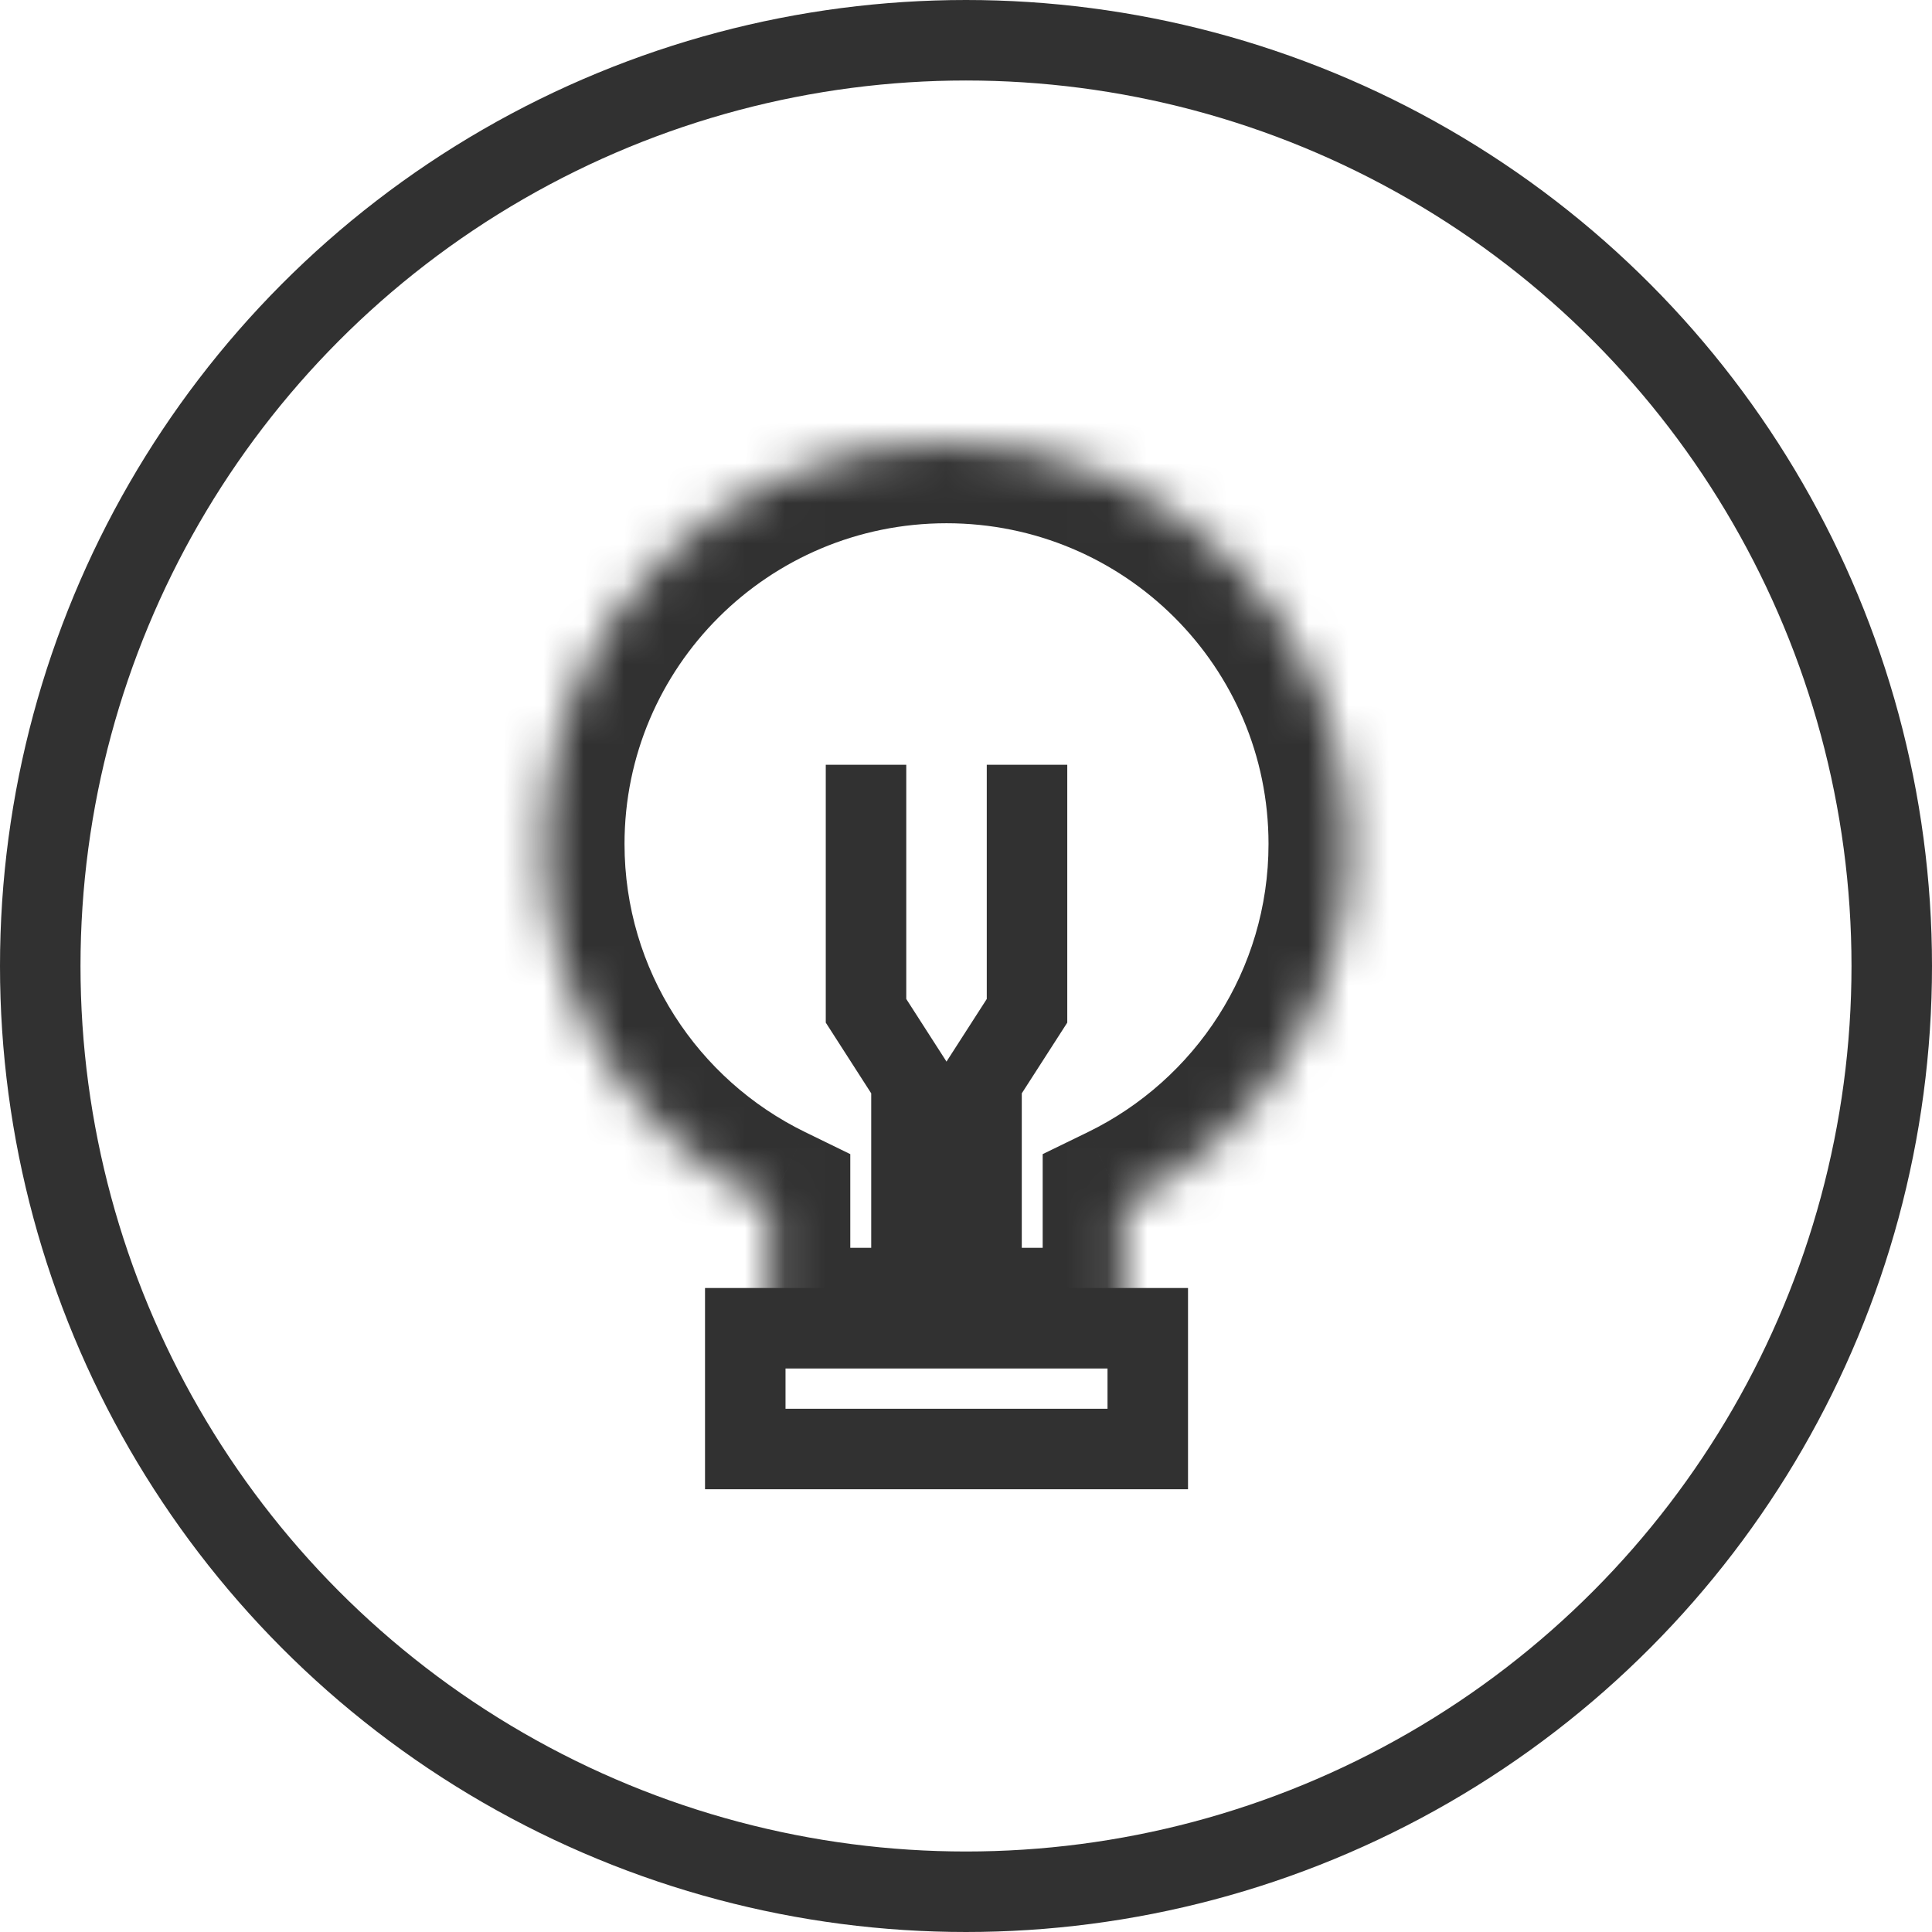
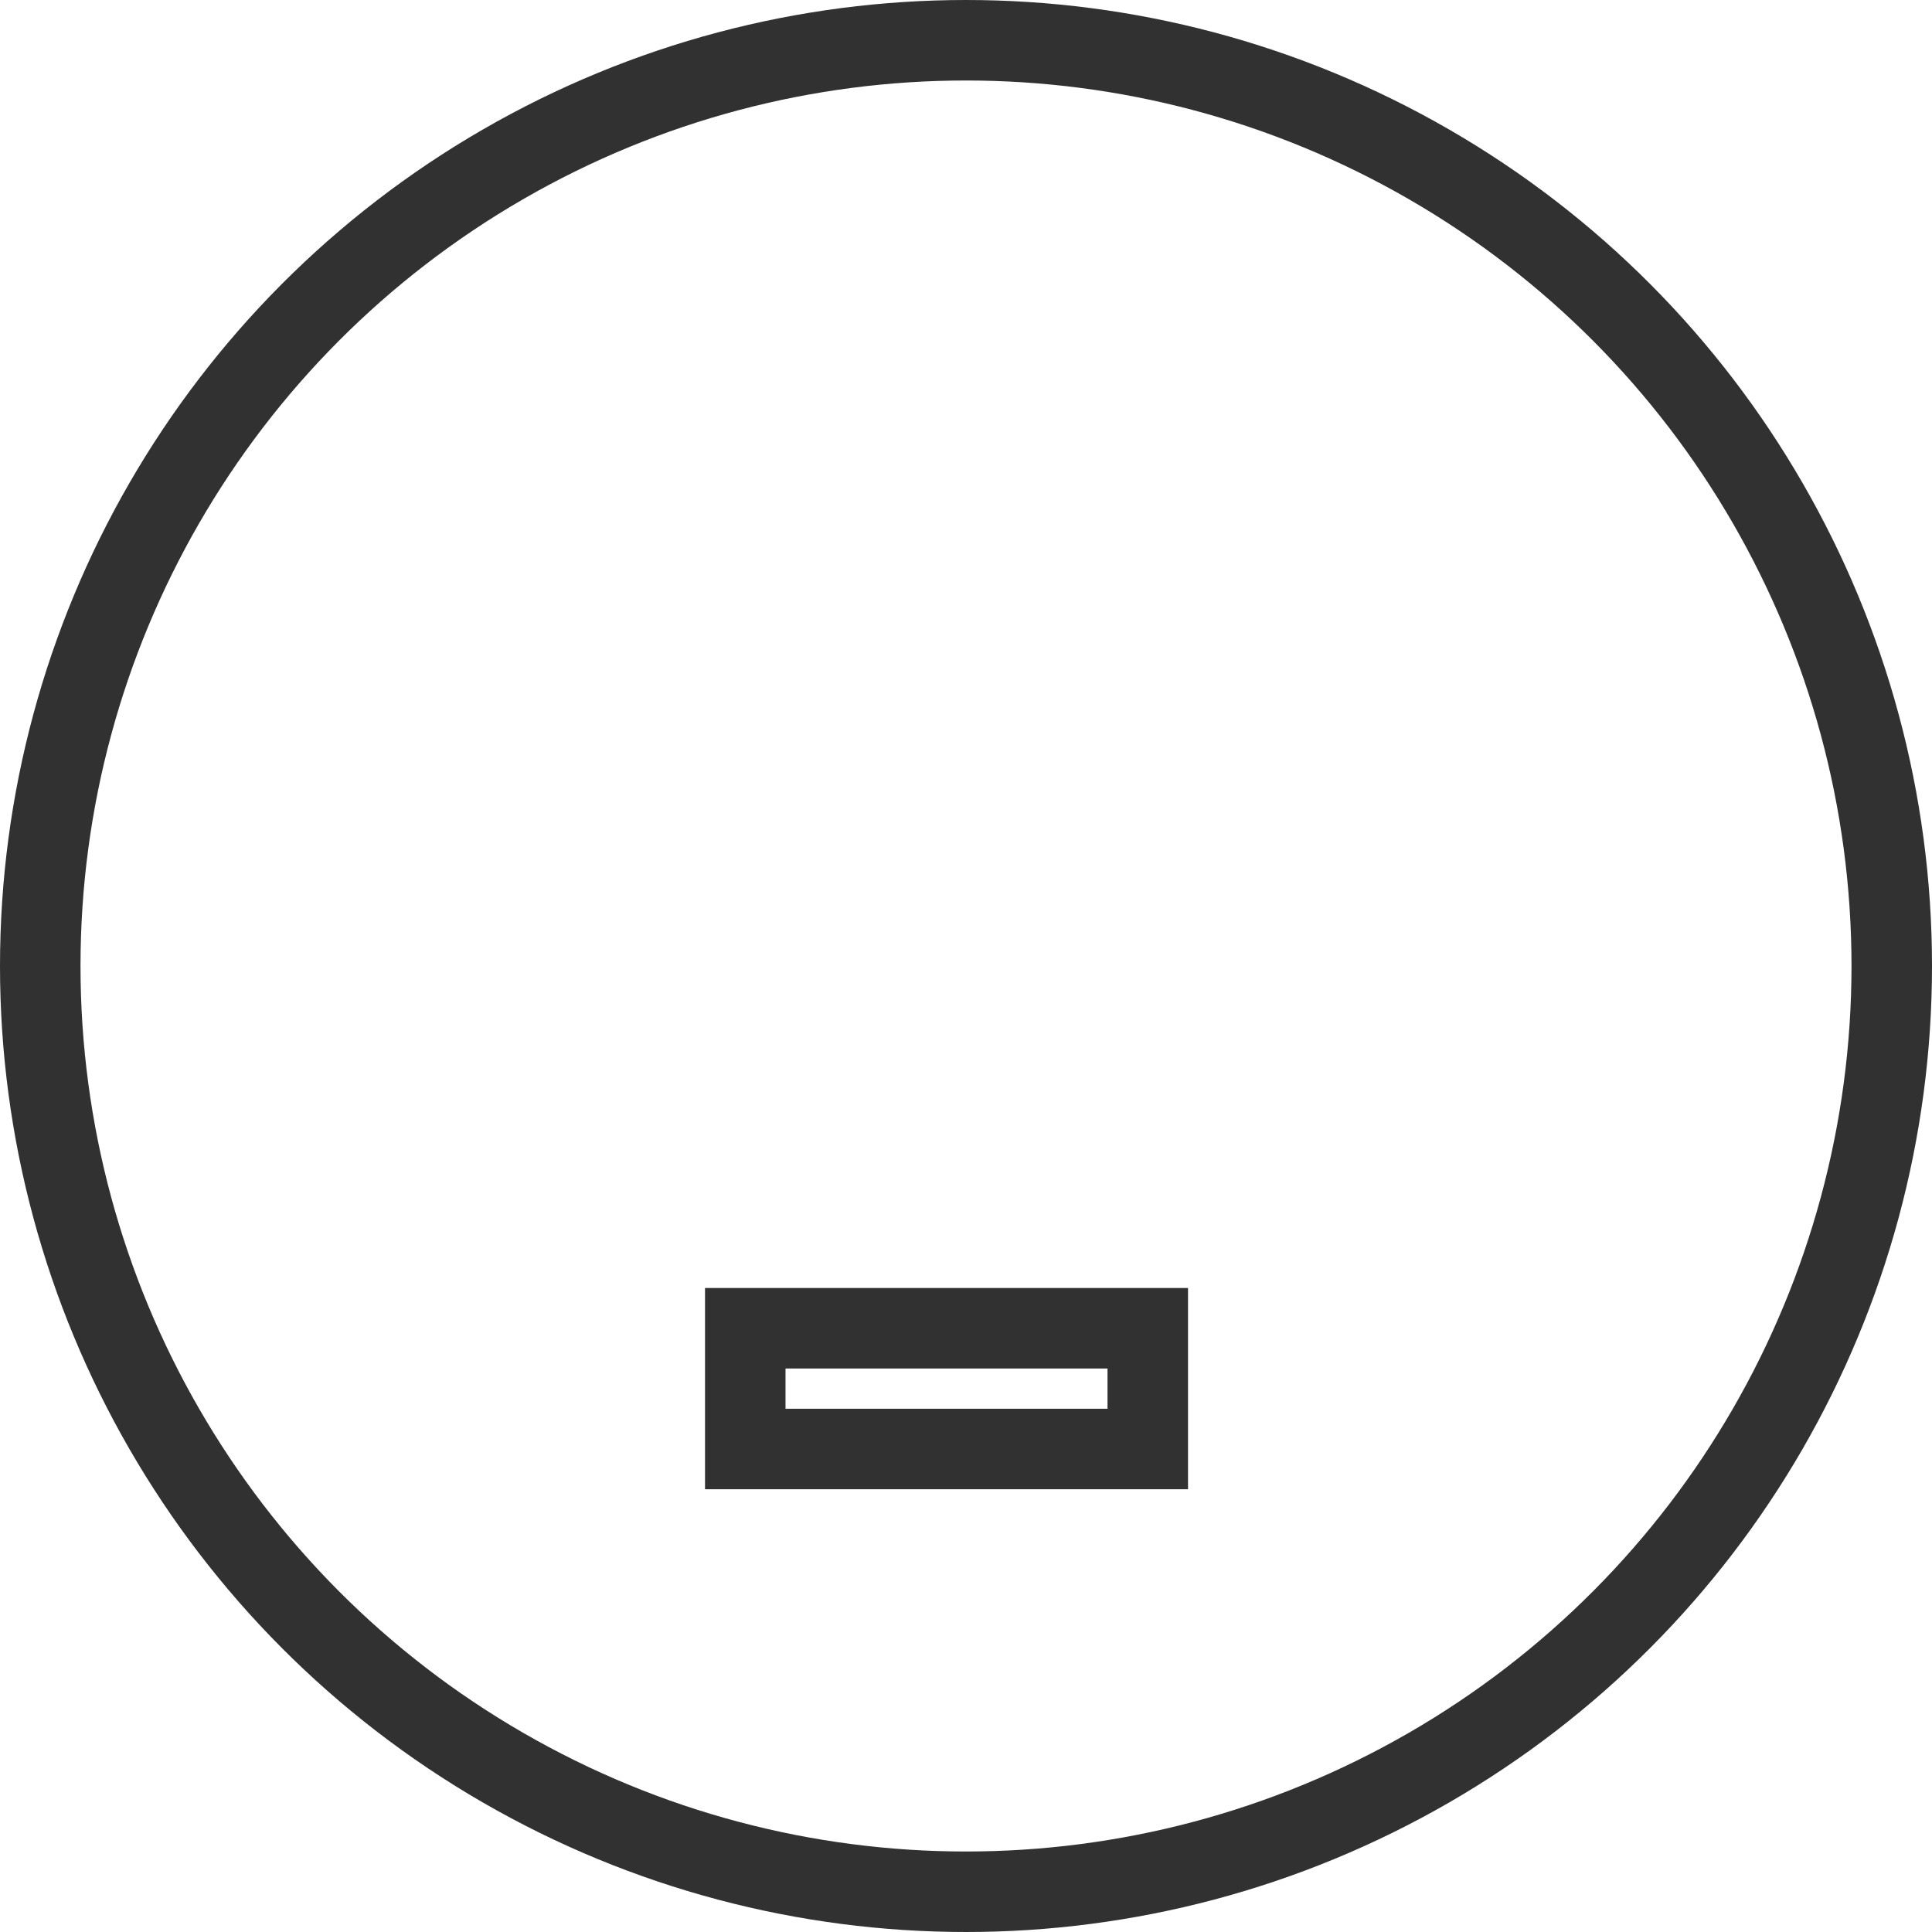
<svg xmlns="http://www.w3.org/2000/svg" width="48" height="48" viewBox="0 0 48 48" fill="none">
  <circle cx="24" cy="24" r="23" stroke="#313131" stroke-width="2" />
-   <path d="M22.645 32V26.87L21.516 25.113V19" stroke="#313131" stroke-width="2" />
-   <path d="M24.386 32V26.87L25.516 25.113V19" stroke="#313131" stroke-width="2" />
  <mask id="path-4-inside-1_302_1495" fill="white">
-     <path fill-rule="evenodd" clip-rule="evenodd" d="M27.905 29.924C31.228 28.304 33.516 24.902 33.516 20.967C33.516 15.462 29.038 11 23.516 11C17.993 11 13.516 15.462 13.516 20.967C13.516 24.901 15.803 28.303 19.125 29.924V33.001H27.905V29.924Z" />
-   </mask>
-   <path d="M27.905 29.924L27.029 28.127L25.905 28.674V29.924H27.905ZM19.125 29.924H21.125V28.674L20.002 28.126L19.125 29.924ZM19.125 33.001H17.125V35.001H19.125V33.001ZM27.905 33.001V35.001H29.905V33.001H27.905ZM31.516 20.967C31.516 24.105 29.692 26.828 27.029 28.127L28.782 31.722C32.763 29.78 35.516 25.698 35.516 20.967H31.516ZM23.516 13C27.94 13 31.516 16.573 31.516 20.967H35.516C35.516 14.351 30.137 9 23.516 9V13ZM15.516 20.967C15.516 16.573 19.091 13 23.516 13V9C16.895 9 11.516 14.351 11.516 20.967H15.516ZM20.002 28.126C17.338 26.827 15.516 24.105 15.516 20.967H11.516C11.516 25.697 14.268 29.78 18.248 31.721L20.002 28.126ZM21.125 33.001V29.924H17.125V33.001H21.125ZM27.905 31.001H19.125V35.001H27.905V31.001ZM25.905 29.924V33.001H29.905V29.924H25.905Z" fill="#313131" mask="url(#path-4-inside-1_302_1495)" />
+     </mask>
  <rect x="18.516" y="33" width="10" height="3" stroke="#313131" stroke-width="2" />
</svg>